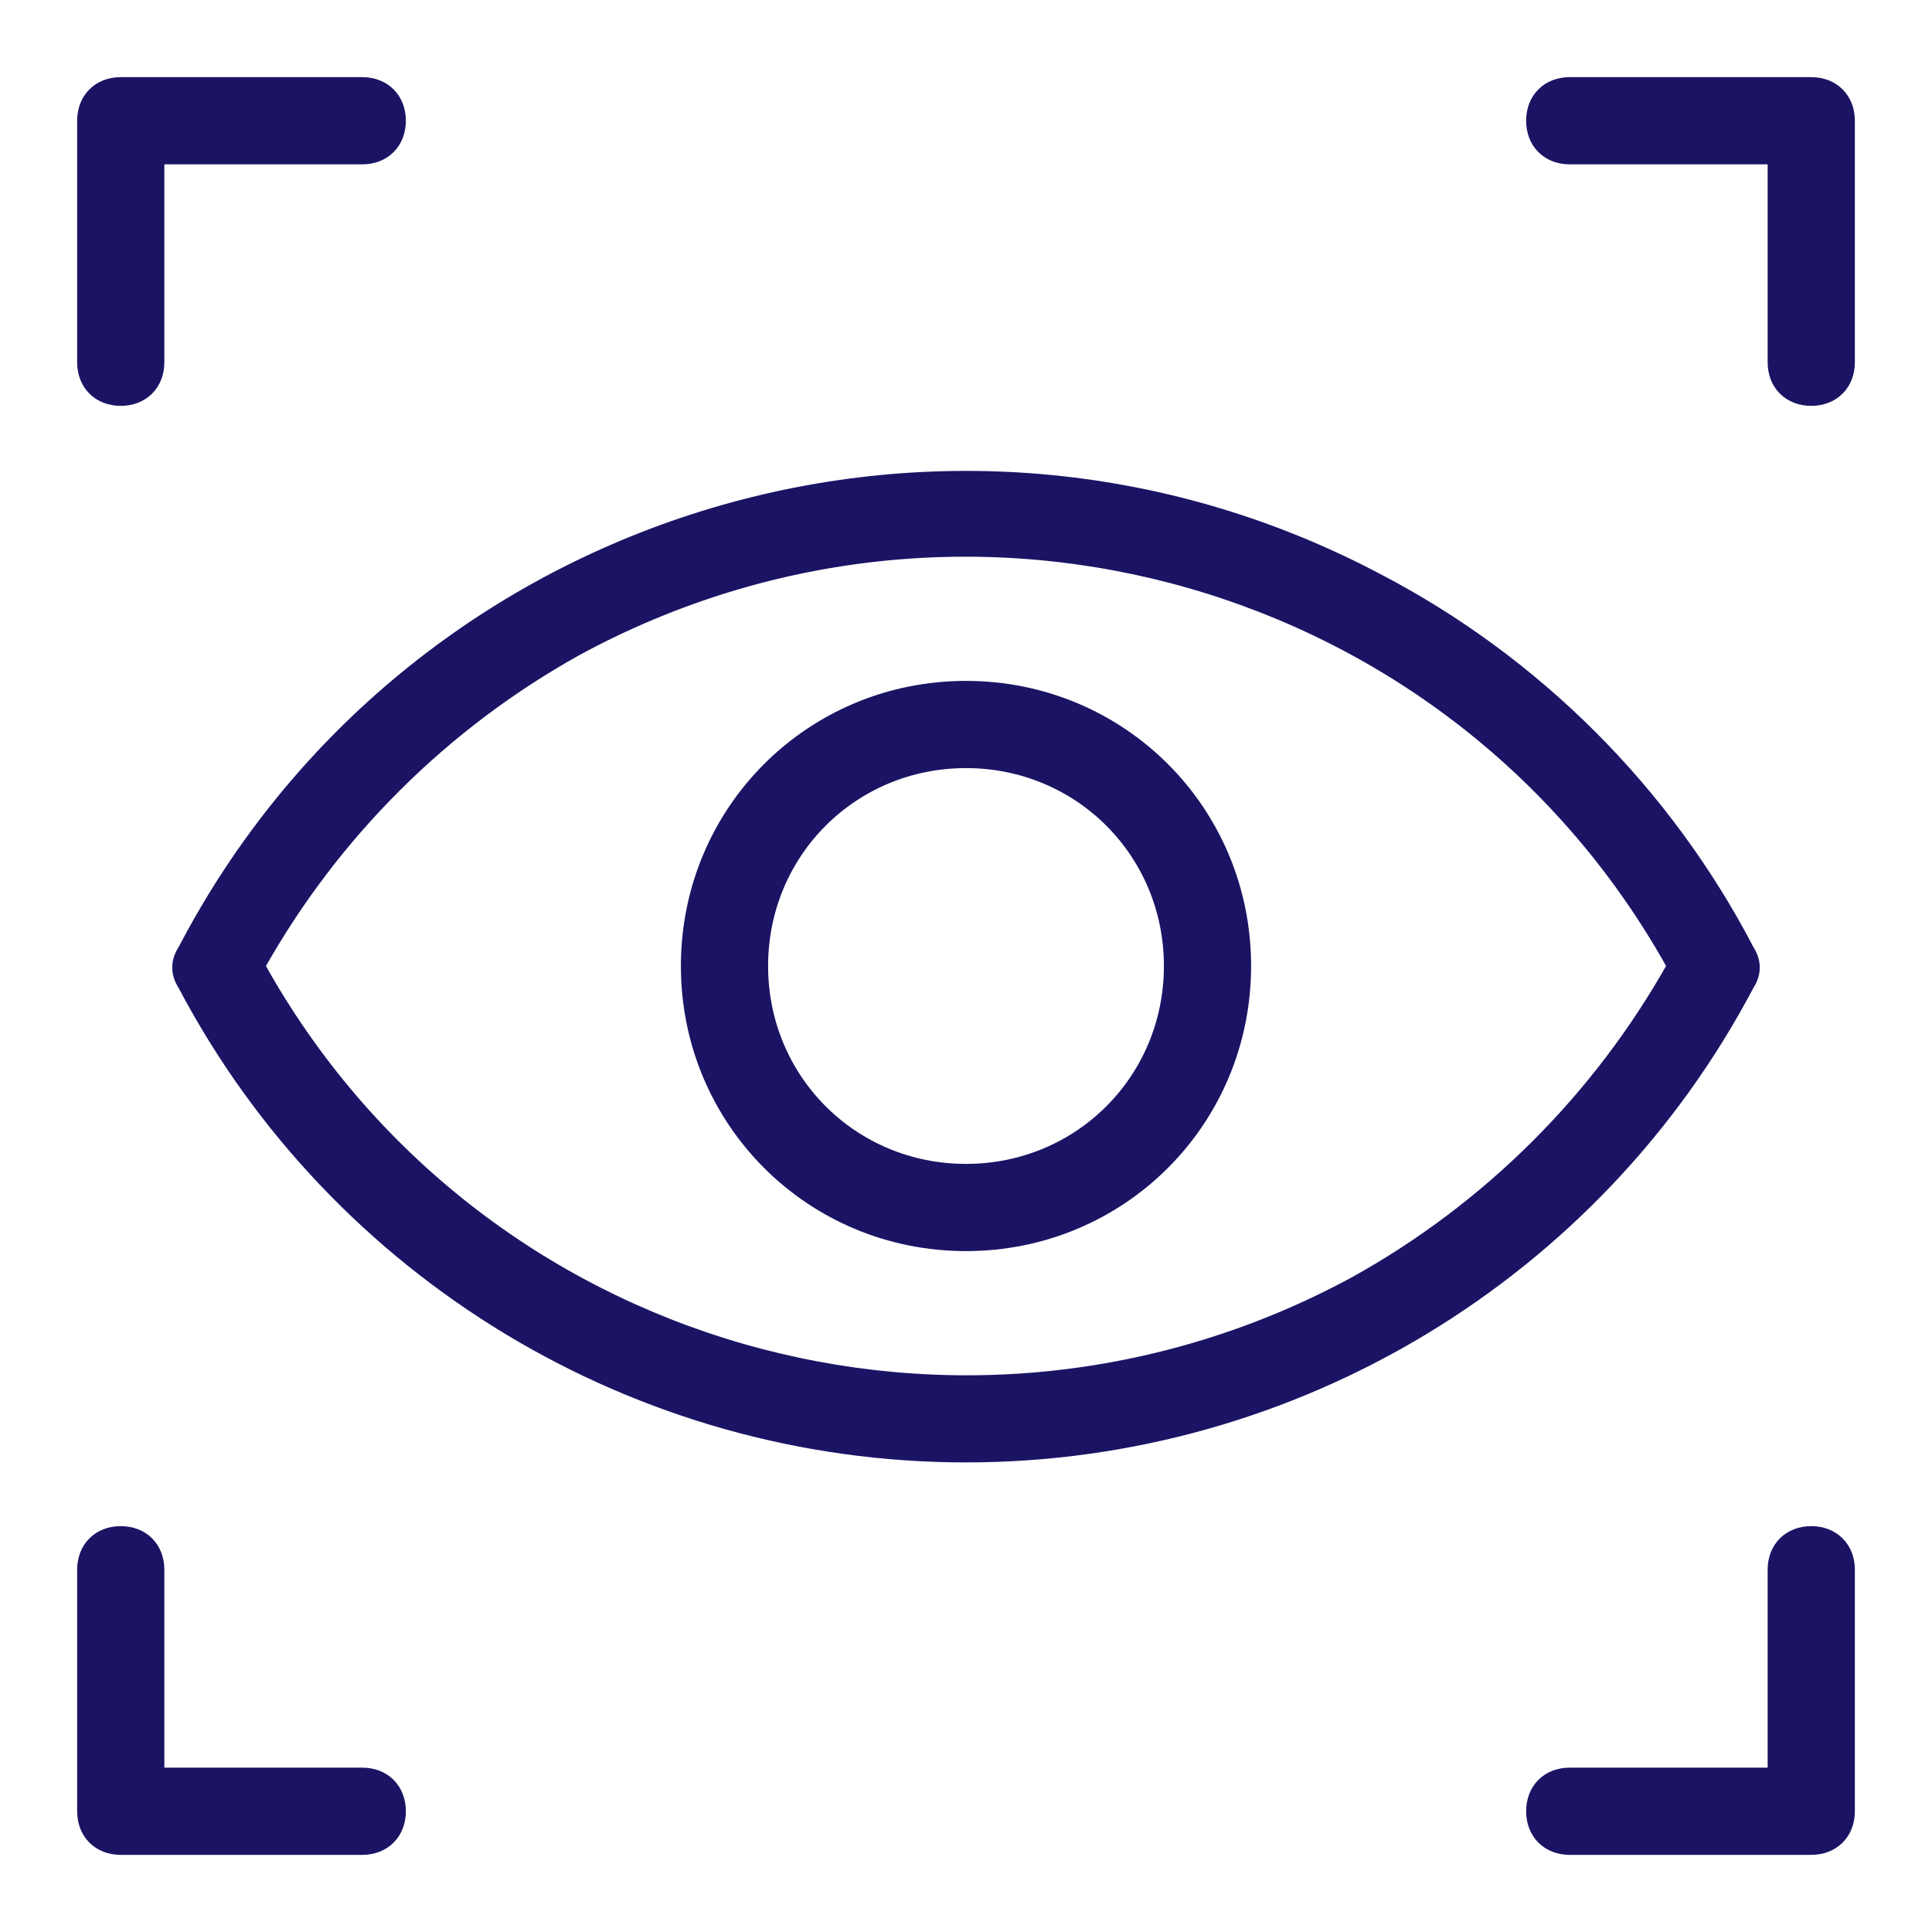
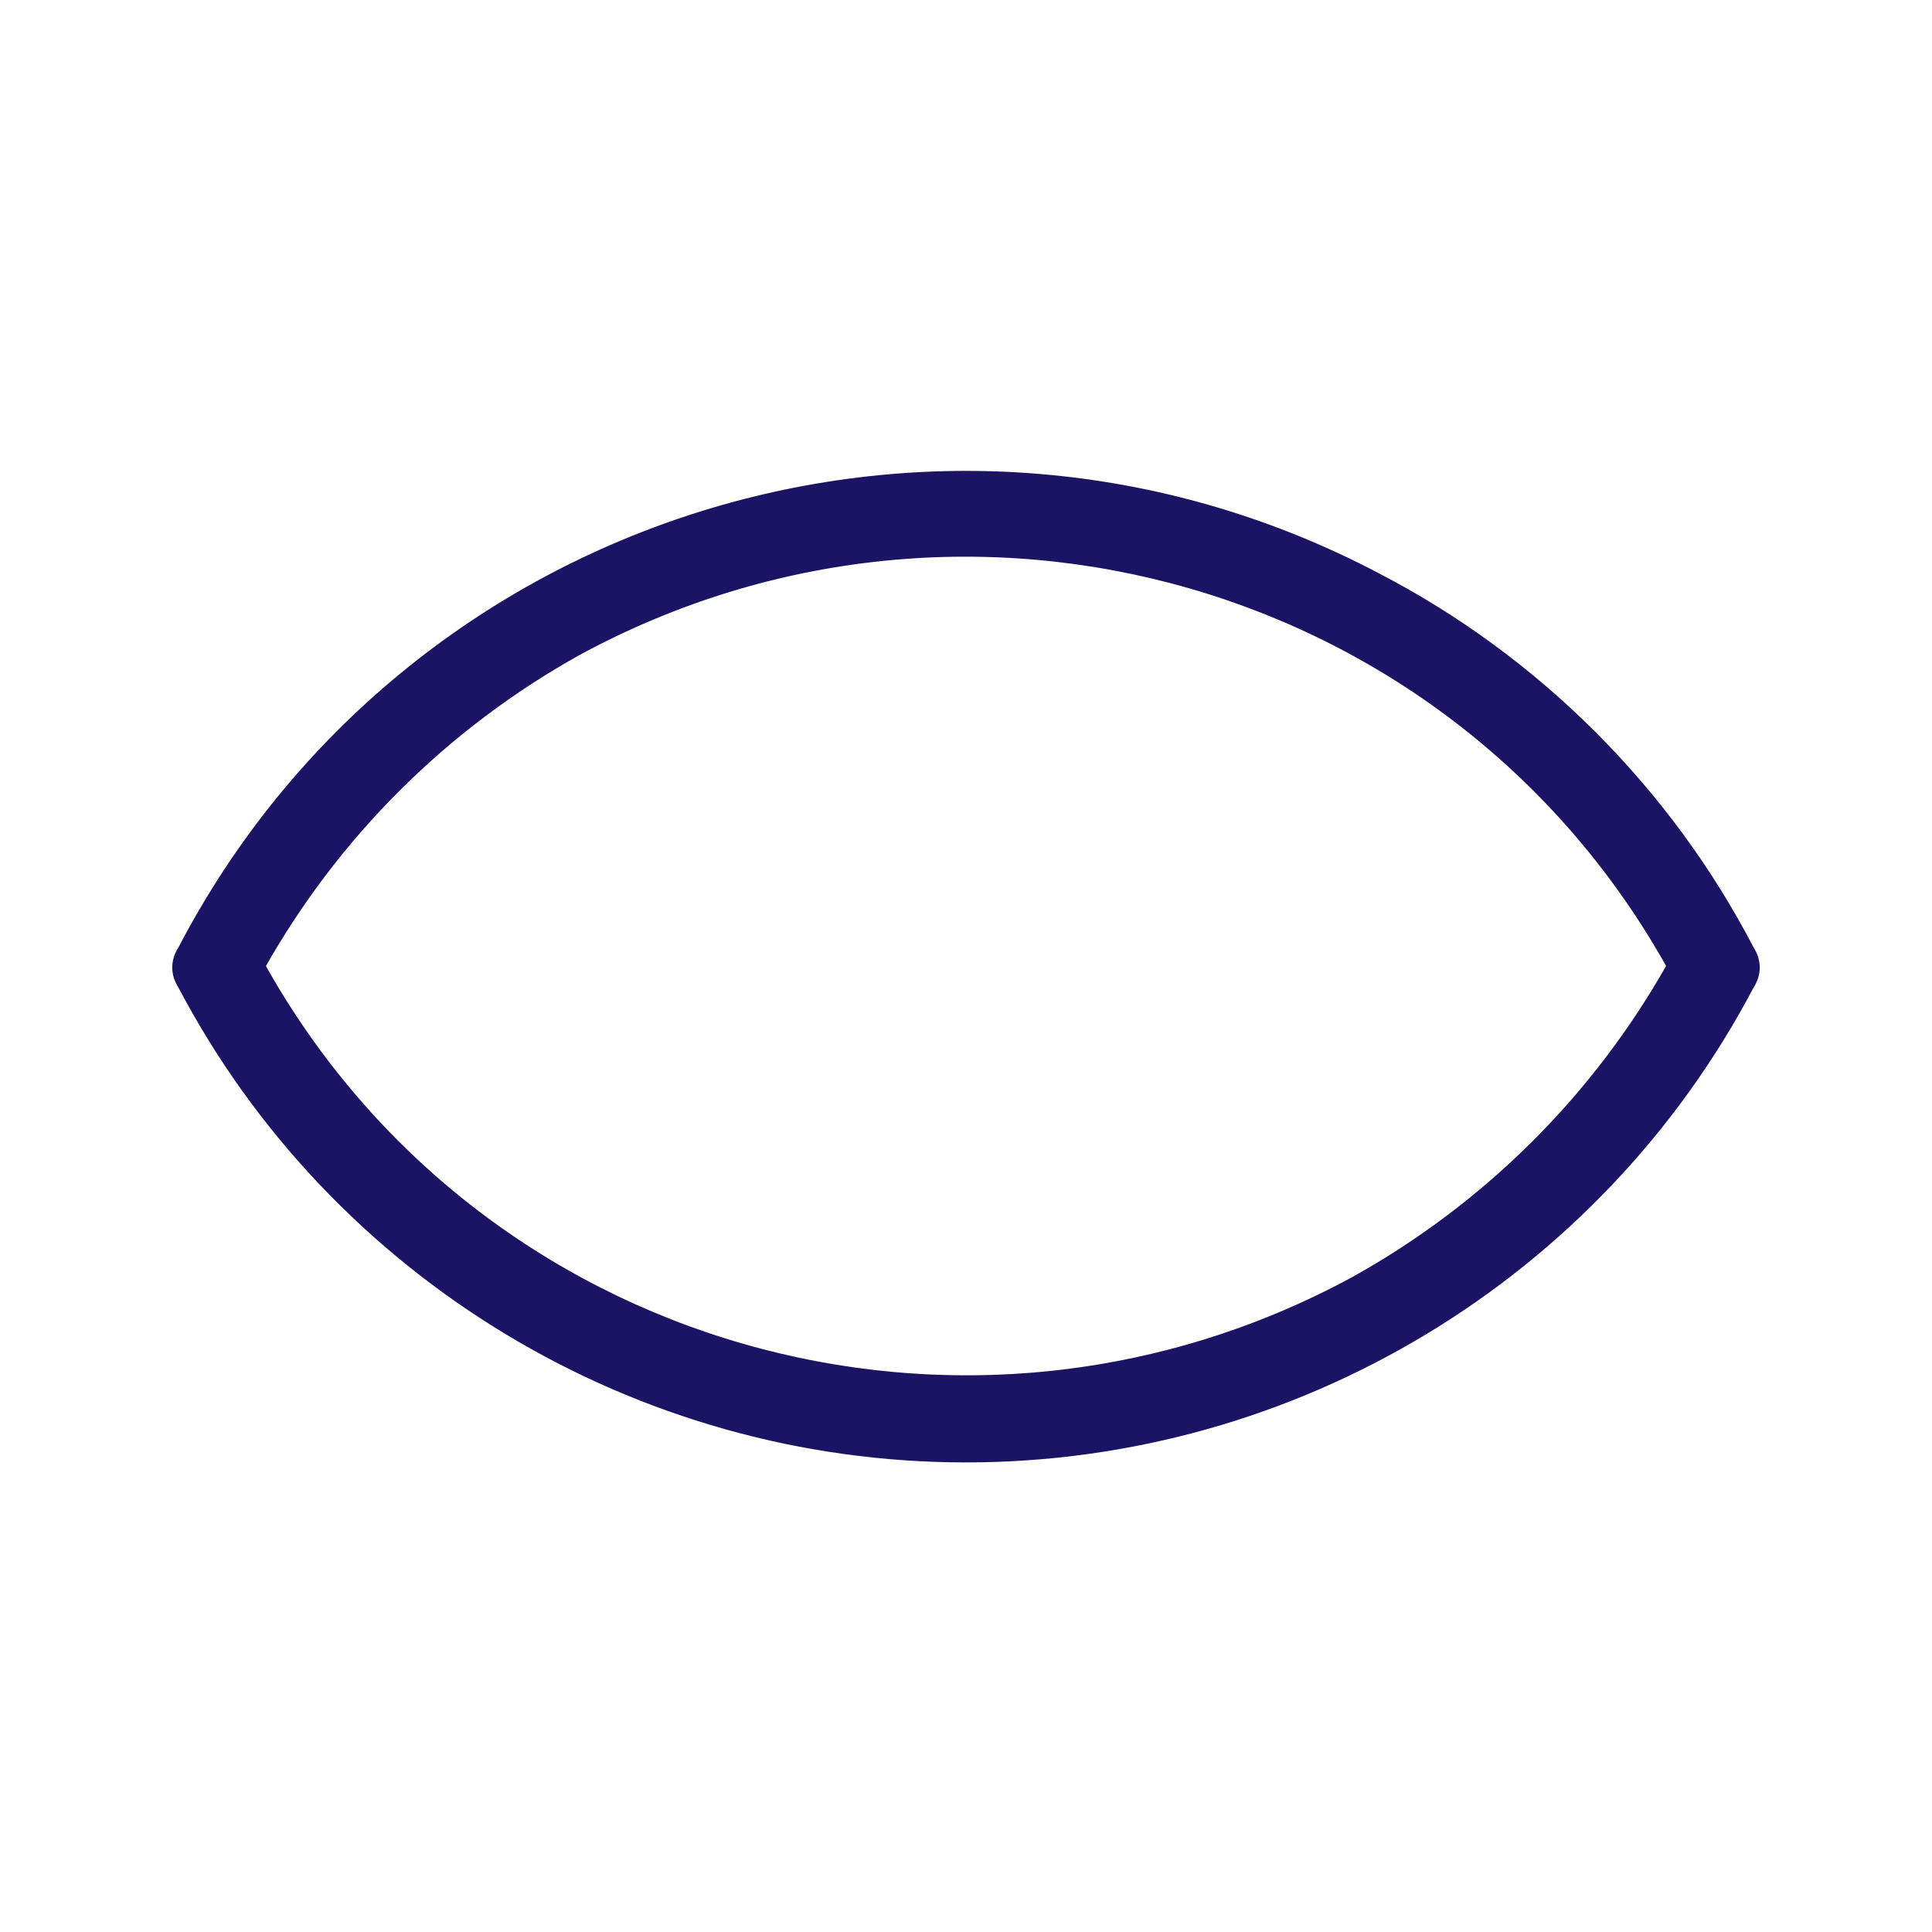
<svg xmlns="http://www.w3.org/2000/svg" width="72" height="72" viewBox="0 0 72 72" fill="none">
  <path d="M6.669 36.056C6.669 36.279 6.743 36.492 6.872 36.69C12.542 47.453 23.762 54.25 36 54.25C48.239 54.25 59.458 47.453 65.128 36.69C65.258 36.492 65.331 36.279 65.331 36.056C65.331 35.833 65.258 35.621 65.129 35.423C62.067 29.533 57.195 24.663 51.304 21.604C35.21 13.104 15.264 19.334 6.872 35.423C6.742 35.621 6.669 35.833 6.669 36.056ZM50.505 47.818C35.927 55.718 17.691 50.524 9.624 36.001C12.412 31.034 16.515 26.949 21.495 24.182C36.073 16.282 54.31 21.476 62.377 35.999C59.588 40.966 55.486 45.051 50.505 47.818Z" fill="#1B1464" stroke="#1B1464" stroke-width="0.5" />
-   <path d="M25.625 36C25.625 41.763 30.237 46.375 36 46.375C41.763 46.375 46.375 41.763 46.375 36C46.375 30.237 41.763 25.625 36 25.625C30.237 25.625 25.625 30.237 25.625 36ZM28.375 36C28.375 31.751 31.751 28.375 36 28.375C40.249 28.375 43.625 31.751 43.625 36C43.625 40.249 40.249 43.625 36 43.625C31.751 43.625 28.375 40.249 28.375 36ZM66.125 13.5C66.125 13.894 66.257 14.242 66.508 14.492C66.758 14.742 67.106 14.875 67.5 14.875C67.894 14.875 68.242 14.742 68.492 14.492C68.743 14.242 68.875 13.894 68.875 13.5V4.5C68.875 4.106 68.743 3.758 68.492 3.508C68.242 3.258 67.894 3.125 67.5 3.125H58.5C58.106 3.125 57.758 3.258 57.508 3.508C57.258 3.758 57.125 4.106 57.125 4.5C57.125 4.894 57.258 5.242 57.508 5.492C57.758 5.742 58.106 5.875 58.5 5.875H66.125V13.5ZM4.5 68.875H13.5C13.894 68.875 14.242 68.743 14.492 68.492C14.742 68.242 14.875 67.894 14.875 67.5C14.875 67.106 14.742 66.758 14.492 66.508C14.242 66.257 13.894 66.125 13.5 66.125H5.875V58.5C5.875 58.106 5.742 57.758 5.492 57.508C5.242 57.258 4.894 57.125 4.5 57.125C4.106 57.125 3.758 57.258 3.508 57.508C3.258 57.758 3.125 58.106 3.125 58.5V67.5C3.125 67.894 3.258 68.242 3.508 68.492C3.758 68.743 4.106 68.875 4.5 68.875ZM58.5 68.875H67.5C67.894 68.875 68.242 68.743 68.492 68.492C68.743 68.242 68.875 67.894 68.875 67.5V58.5C68.875 58.106 68.743 57.758 68.492 57.508C68.242 57.258 67.894 57.125 67.5 57.125C67.106 57.125 66.758 57.258 66.508 57.508C66.257 57.758 66.125 58.106 66.125 58.5V66.125H58.5C58.106 66.125 57.758 66.257 57.508 66.508C57.258 66.758 57.125 67.106 57.125 67.5C57.125 67.894 57.258 68.242 57.508 68.492C57.758 68.743 58.106 68.875 58.5 68.875ZM3.125 13.5C3.125 13.894 3.258 14.242 3.508 14.492C3.758 14.742 4.106 14.875 4.5 14.875C4.894 14.875 5.242 14.742 5.492 14.492C5.742 14.242 5.875 13.894 5.875 13.5V5.875H13.5C13.894 5.875 14.242 5.742 14.492 5.492C14.742 5.242 14.875 4.894 14.875 4.5C14.875 4.106 14.742 3.758 14.492 3.508C14.242 3.258 13.894 3.125 13.5 3.125H4.5C4.106 3.125 3.758 3.258 3.508 3.508C3.258 3.758 3.125 4.106 3.125 4.5V13.5Z" fill="#1B1464" stroke="#1B1464" stroke-width="0.5" />
</svg>